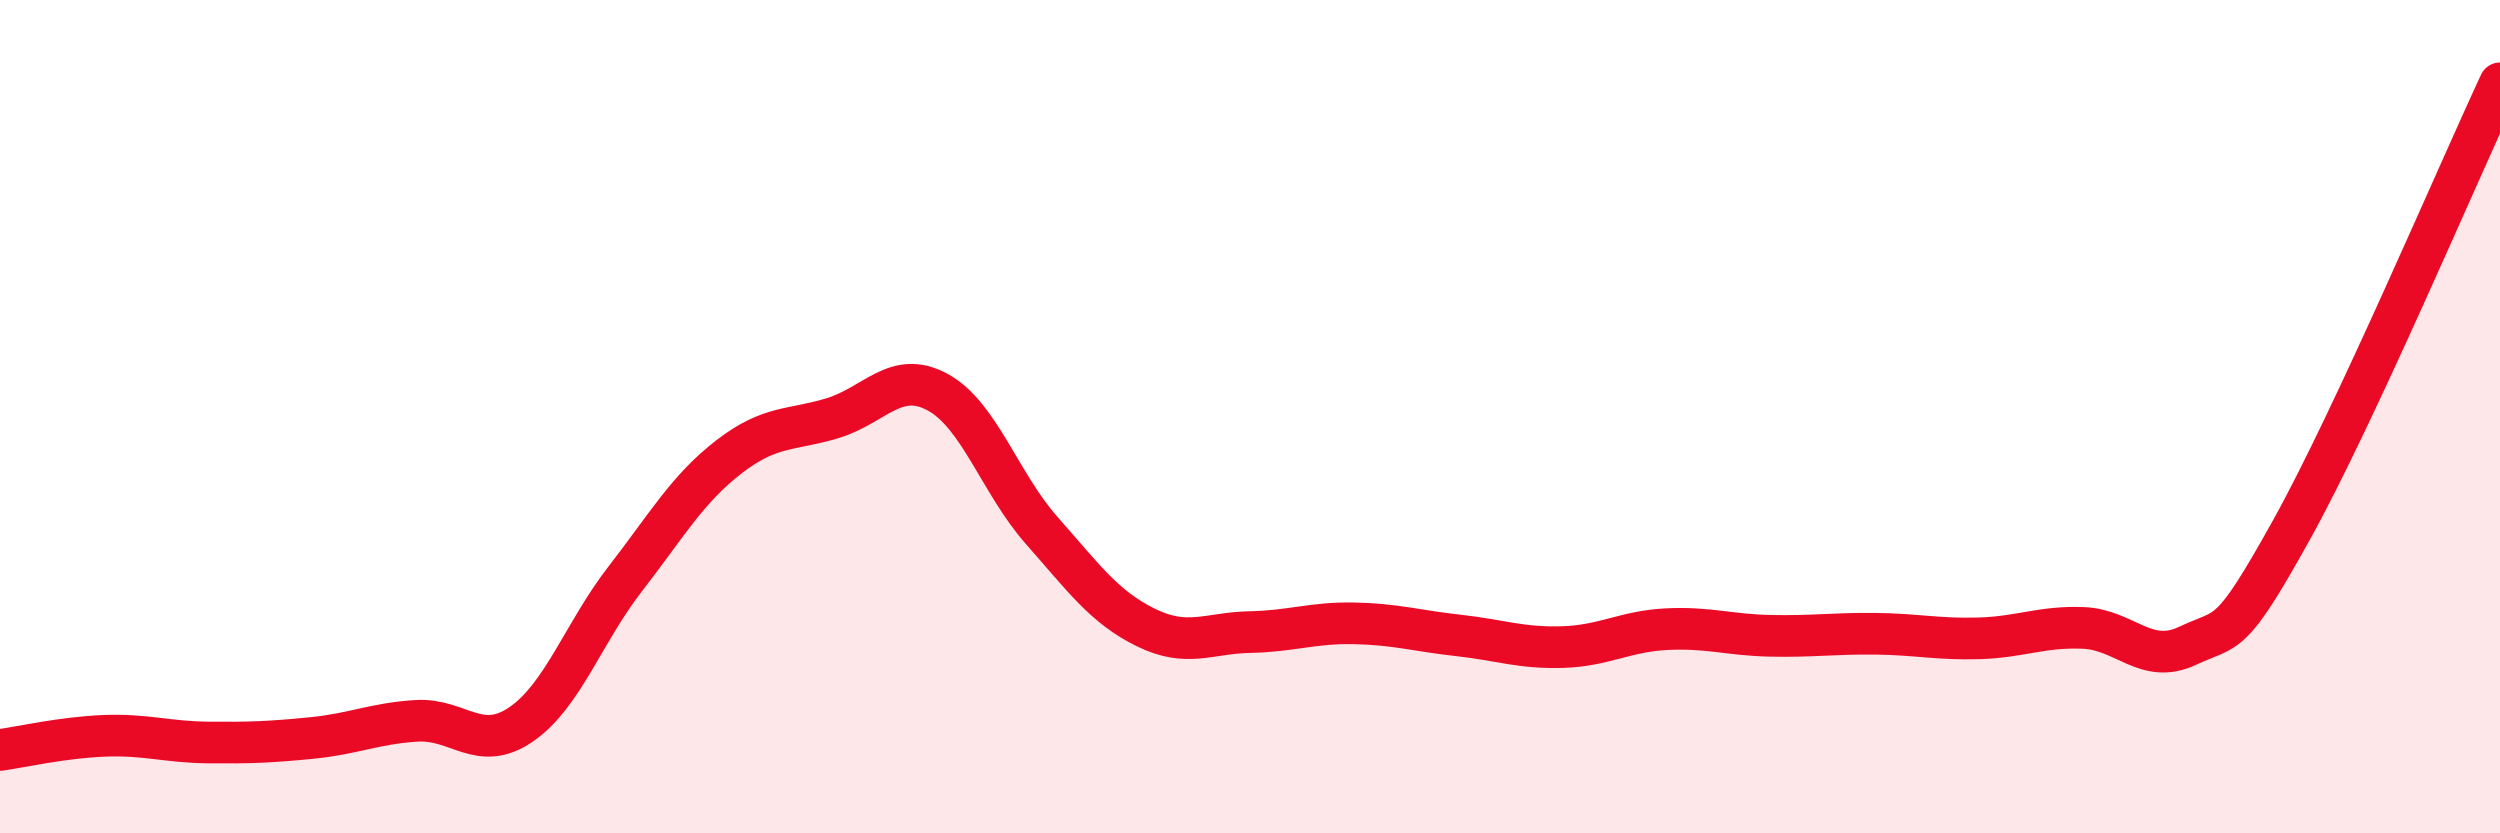
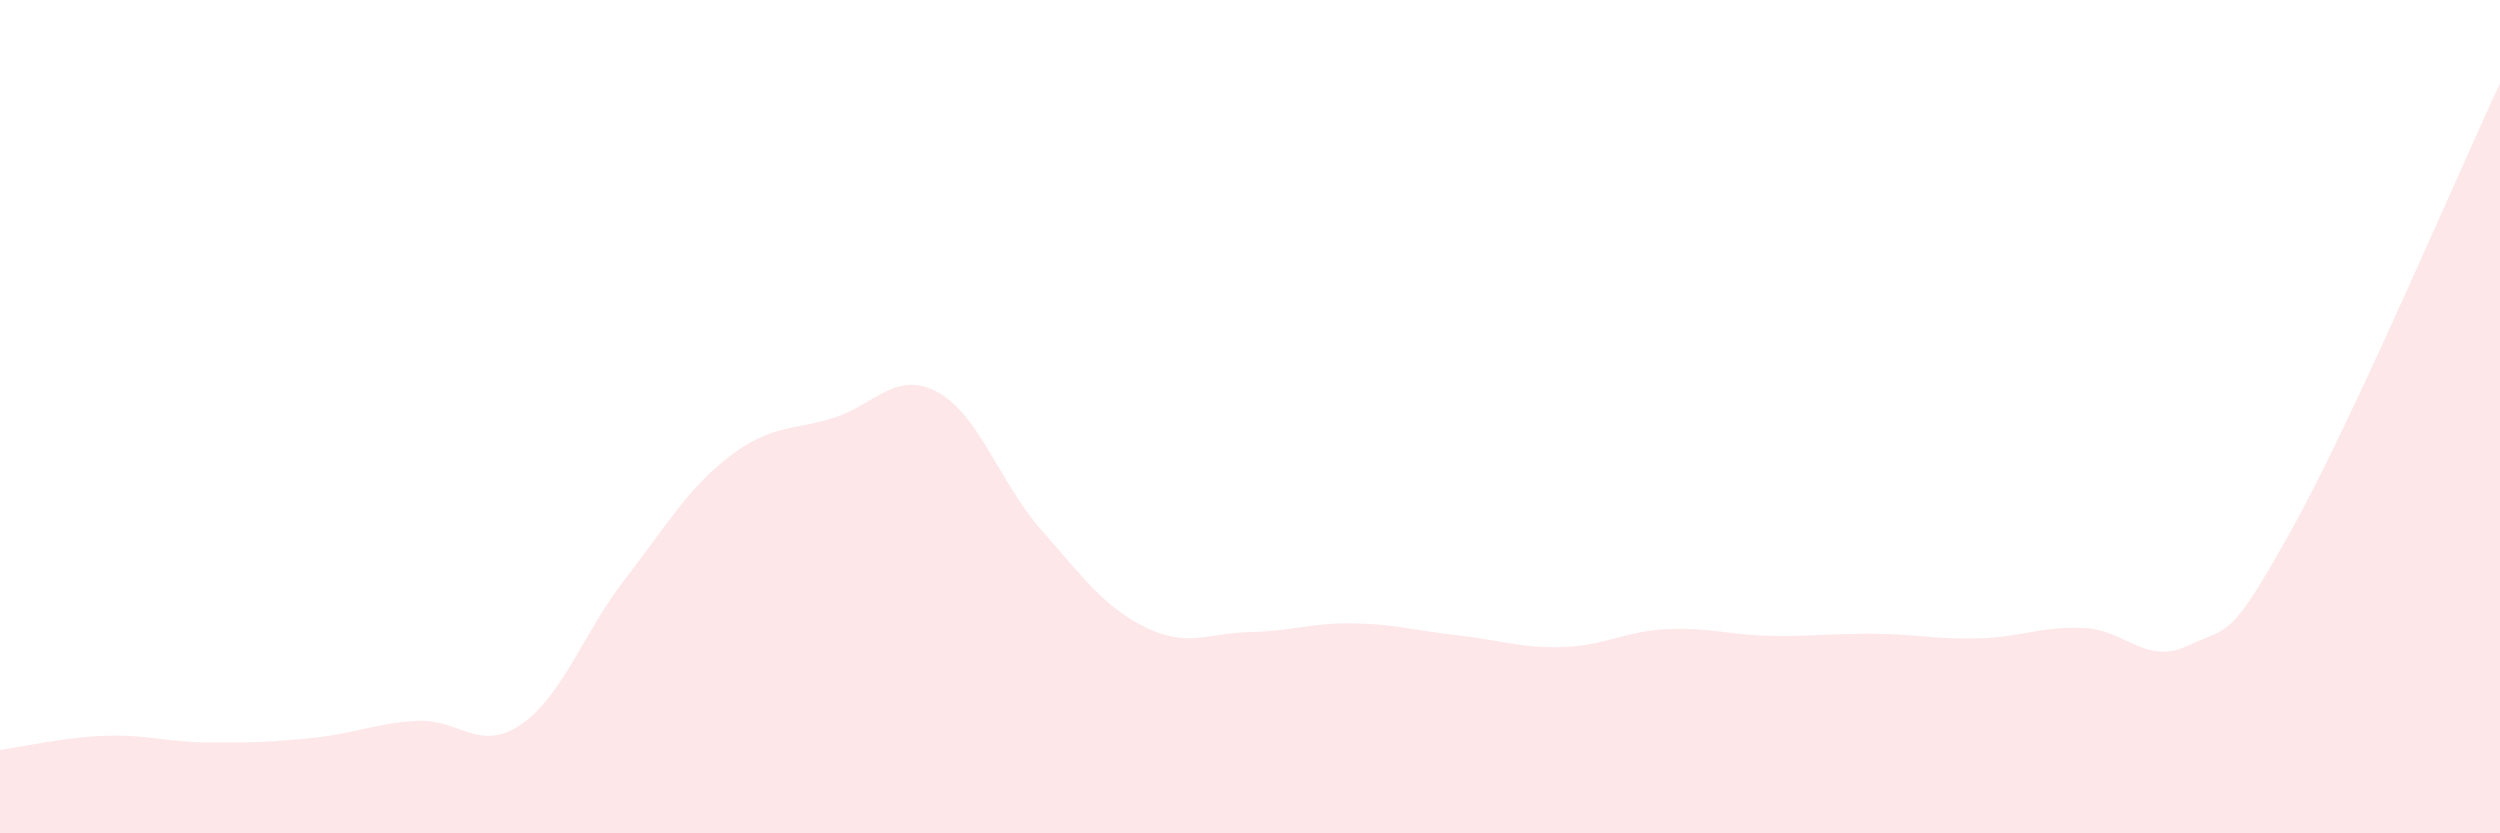
<svg xmlns="http://www.w3.org/2000/svg" width="60" height="20" viewBox="0 0 60 20">
  <path d="M 0,18 C 0.5,17.93 1.5,17.7 2.5,17.66 C 3.5,17.62 4,17.81 5,17.82 C 6,17.83 6.5,17.81 7.5,17.71 C 8.5,17.61 9,17.36 10,17.3 C 11,17.24 11.5,18.07 12.5,17.39 C 13.5,16.71 14,15.19 15,13.9 C 16,12.61 16.5,11.73 17.5,10.96 C 18.5,10.19 19,10.34 20,10.03 C 21,9.72 21.5,8.87 22.5,9.41 C 23.5,9.95 24,11.6 25,12.73 C 26,13.86 26.5,14.57 27.5,15.06 C 28.5,15.55 29,15.19 30,15.17 C 31,15.15 31.5,14.94 32.5,14.96 C 33.5,14.98 34,15.14 35,15.25 C 36,15.36 36.5,15.56 37.5,15.53 C 38.5,15.5 39,15.15 40,15.1 C 41,15.05 41.5,15.24 42.5,15.26 C 43.5,15.28 44,15.2 45,15.21 C 46,15.22 46.5,15.35 47.5,15.32 C 48.5,15.29 49,15.03 50,15.07 C 51,15.11 51.5,15.97 52.5,15.5 C 53.5,15.03 53.5,15.41 55,12.71 C 56.5,10.01 59,4.14 60,2L60 20L0 20Z" fill="#EB0A25" opacity="0.1" stroke-linecap="round" stroke-linejoin="round" />
-   <path d="M 0,18 C 0.5,17.93 1.5,17.7 2.5,17.66 C 3.5,17.62 4,17.81 5,17.82 C 6,17.83 6.5,17.81 7.5,17.71 C 8.5,17.61 9,17.36 10,17.3 C 11,17.24 11.5,18.07 12.5,17.39 C 13.5,16.71 14,15.19 15,13.9 C 16,12.61 16.5,11.73 17.5,10.96 C 18.5,10.19 19,10.34 20,10.03 C 21,9.72 21.5,8.87 22.5,9.41 C 23.5,9.95 24,11.6 25,12.73 C 26,13.86 26.5,14.57 27.5,15.06 C 28.5,15.55 29,15.19 30,15.17 C 31,15.15 31.5,14.94 32.5,14.96 C 33.5,14.98 34,15.14 35,15.25 C 36,15.36 36.5,15.56 37.5,15.53 C 38.5,15.5 39,15.15 40,15.1 C 41,15.05 41.5,15.24 42.5,15.26 C 43.5,15.28 44,15.2 45,15.21 C 46,15.22 46.5,15.35 47.5,15.32 C 48.5,15.29 49,15.03 50,15.07 C 51,15.11 51.5,15.97 52.5,15.5 C 53.5,15.03 53.5,15.41 55,12.71 C 56.5,10.01 59,4.14 60,2" stroke="#EB0A25" stroke-width="1" fill="none" stroke-linecap="round" stroke-linejoin="round" />
</svg>